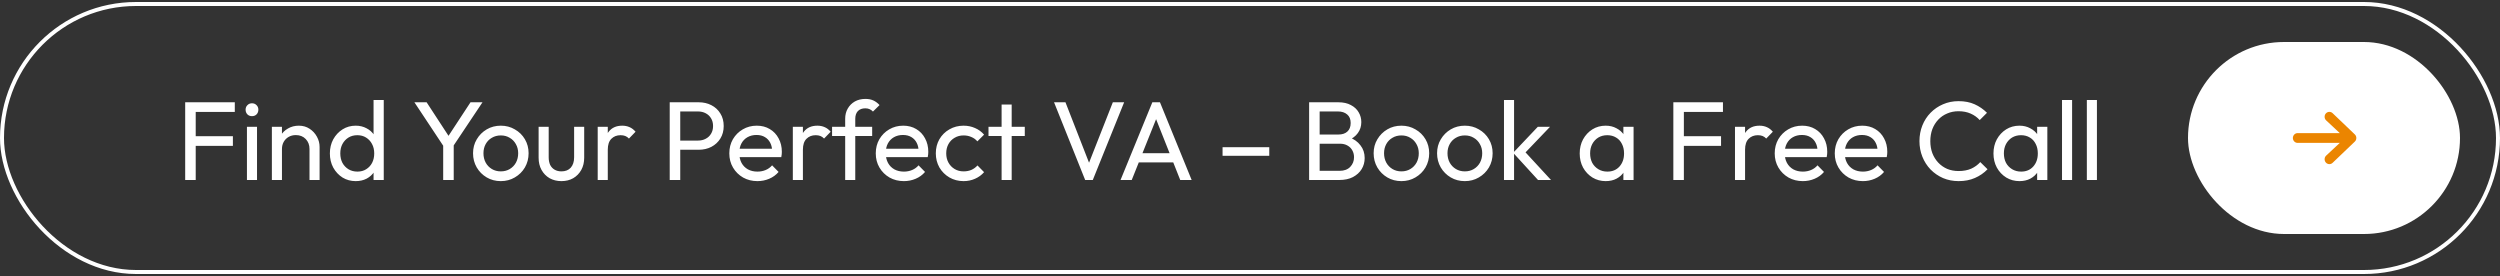
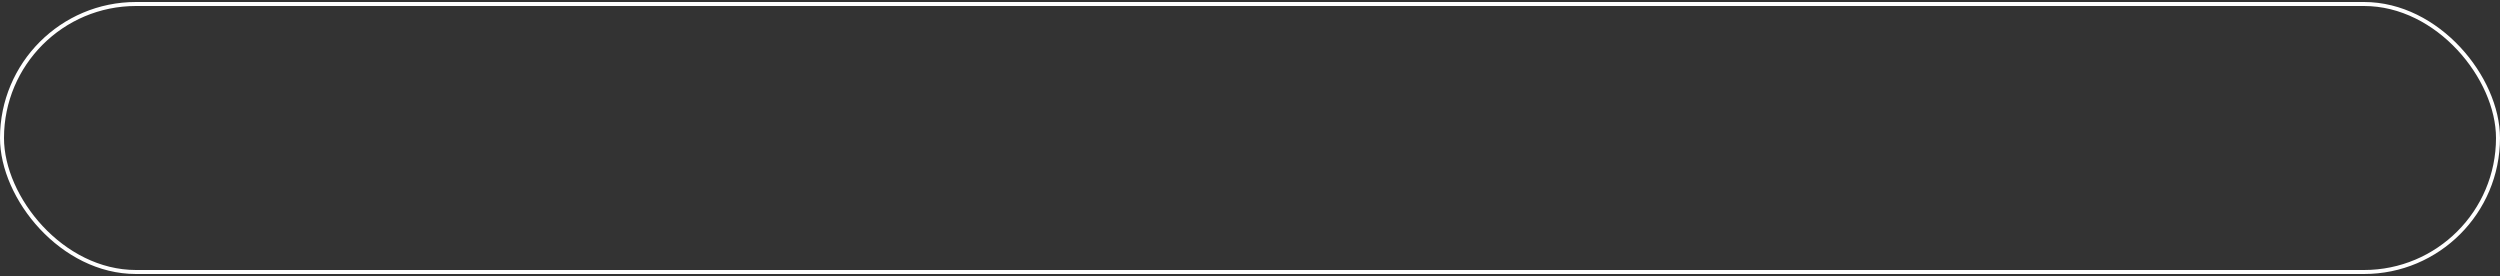
<svg xmlns="http://www.w3.org/2000/svg" width="625" height="69" viewBox="0 0 625 69" fill="none">
  <rect x="0" y="0" width="625" height="69" fill="#333333" stroke="none" />
  <rect x="0.5" y="1" width="624" height="67" rx="33.5" stroke="white" />
-   <path d="M46.296 45V25.568H48.928V45H46.296ZM48.088 36.46V34.052H58.224V36.46H48.088ZM48.088 27.976V25.568H58.7V27.976H48.088ZM61.735 45V31.7H64.255V45H61.735ZM62.995 29.04C62.529 29.04 62.146 28.891 61.847 28.592C61.549 28.275 61.399 27.883 61.399 27.416C61.399 26.968 61.549 26.595 61.847 26.296C62.146 25.979 62.529 25.82 62.995 25.82C63.462 25.82 63.845 25.979 64.143 26.296C64.442 26.595 64.591 26.968 64.591 27.416C64.591 27.883 64.442 28.275 64.143 28.592C63.845 28.891 63.462 29.04 62.995 29.04ZM77.377 45V37.244C77.377 36.236 77.06 35.405 76.425 34.752C75.79 34.099 74.969 33.772 73.961 33.772C73.289 33.772 72.692 33.921 72.169 34.22C71.646 34.519 71.236 34.929 70.937 35.452C70.638 35.975 70.489 36.572 70.489 37.244L69.453 36.656C69.453 35.648 69.677 34.752 70.125 33.968C70.573 33.184 71.198 32.568 72.001 32.12C72.804 31.653 73.709 31.42 74.717 31.42C75.725 31.42 76.612 31.672 77.377 32.176C78.161 32.68 78.777 33.343 79.225 34.164C79.673 34.967 79.897 35.825 79.897 36.74V45H77.377ZM67.969 45V31.7H70.489V45H67.969ZM88.937 45.28C87.705 45.28 86.604 44.981 85.633 44.384C84.662 43.768 83.888 42.937 83.309 41.892C82.749 40.847 82.469 39.671 82.469 38.364C82.469 37.057 82.749 35.881 83.309 34.836C83.888 33.791 84.662 32.96 85.633 32.344C86.604 31.728 87.705 31.42 88.937 31.42C89.926 31.42 90.822 31.635 91.625 32.064C92.428 32.475 93.072 33.053 93.557 33.8C94.061 34.528 94.341 35.377 94.397 36.348V40.352C94.341 41.304 94.07 42.153 93.585 42.9C93.1 43.647 92.456 44.235 91.653 44.664C90.85 45.075 89.945 45.28 88.937 45.28ZM89.357 42.9C90.197 42.9 90.925 42.704 91.541 42.312C92.176 41.92 92.67 41.388 93.025 40.716C93.38 40.025 93.557 39.241 93.557 38.364C93.557 37.449 93.37 36.656 92.997 35.984C92.642 35.312 92.148 34.78 91.513 34.388C90.897 33.996 90.169 33.8 89.329 33.8C88.489 33.8 87.752 33.996 87.117 34.388C86.482 34.78 85.978 35.321 85.605 36.012C85.25 36.684 85.073 37.459 85.073 38.336C85.073 39.232 85.25 40.025 85.605 40.716C85.978 41.388 86.482 41.92 87.117 42.312C87.77 42.704 88.517 42.9 89.357 42.9ZM95.937 45H93.389V41.416L93.865 38.168L93.389 34.948V25.008H95.937V45ZM111.245 37.104L103.601 25.568H106.653L112.813 35.004H111.441L117.629 25.568H120.625L112.925 37.104H111.245ZM110.797 45V35.368H113.429V45H110.797ZM125.205 45.28C123.899 45.28 122.723 44.972 121.677 44.356C120.632 43.74 119.801 42.909 119.185 41.864C118.569 40.8 118.261 39.615 118.261 38.308C118.261 37.02 118.569 35.863 119.185 34.836C119.801 33.791 120.632 32.96 121.677 32.344C122.723 31.728 123.899 31.42 125.205 31.42C126.493 31.42 127.66 31.728 128.705 32.344C129.769 32.941 130.609 33.763 131.225 34.808C131.841 35.853 132.149 37.02 132.149 38.308C132.149 39.615 131.841 40.8 131.225 41.864C130.609 42.909 129.769 43.74 128.705 44.356C127.66 44.972 126.493 45.28 125.205 45.28ZM125.205 42.844C126.045 42.844 126.792 42.648 127.445 42.256C128.099 41.864 128.612 41.332 128.985 40.66C129.359 39.969 129.545 39.185 129.545 38.308C129.545 37.449 129.349 36.684 128.957 36.012C128.584 35.34 128.071 34.817 127.417 34.444C126.783 34.052 126.045 33.856 125.205 33.856C124.365 33.856 123.619 34.052 122.965 34.444C122.312 34.817 121.799 35.34 121.425 36.012C121.052 36.684 120.865 37.449 120.865 38.308C120.865 39.185 121.052 39.969 121.425 40.66C121.799 41.332 122.312 41.864 122.965 42.256C123.619 42.648 124.365 42.844 125.205 42.844ZM140.337 45.28C139.254 45.28 138.274 45.037 137.397 44.552C136.538 44.048 135.866 43.357 135.381 42.48C134.895 41.603 134.653 40.585 134.653 39.428V31.7H137.173V39.316C137.173 40.044 137.294 40.679 137.537 41.22C137.798 41.743 138.171 42.144 138.657 42.424C139.142 42.704 139.711 42.844 140.365 42.844C141.354 42.844 142.129 42.536 142.689 41.92C143.249 41.285 143.529 40.417 143.529 39.316V31.7H146.049V39.428C146.049 40.585 145.806 41.603 145.321 42.48C144.835 43.357 144.163 44.048 143.305 44.552C142.465 45.037 141.475 45.28 140.337 45.28ZM149.426 45V31.7H151.946V45H149.426ZM151.946 37.412L150.994 36.992C150.994 35.293 151.386 33.94 152.17 32.932C152.954 31.924 154.083 31.42 155.558 31.42C156.23 31.42 156.837 31.541 157.378 31.784C157.919 32.008 158.423 32.391 158.89 32.932L157.238 34.64C156.958 34.341 156.65 34.127 156.314 33.996C155.978 33.865 155.586 33.8 155.138 33.8C154.205 33.8 153.439 34.099 152.842 34.696C152.245 35.293 151.946 36.199 151.946 37.412ZM169.193 37.44V35.144H174.485C175.213 35.144 175.857 34.995 176.417 34.696C176.995 34.397 177.443 33.977 177.761 33.436C178.097 32.895 178.265 32.251 178.265 31.504C178.265 30.757 178.097 30.113 177.761 29.572C177.443 29.031 176.995 28.611 176.417 28.312C175.857 28.013 175.213 27.864 174.485 27.864H169.193V25.568H174.653C175.847 25.568 176.911 25.811 177.845 26.296C178.797 26.781 179.543 27.472 180.085 28.368C180.645 29.245 180.925 30.291 180.925 31.504C180.925 32.699 180.645 33.744 180.085 34.64C179.543 35.517 178.797 36.208 177.845 36.712C176.911 37.197 175.847 37.44 174.653 37.44H169.193ZM167.429 45V25.568H170.061V45H167.429ZM189.356 45.28C188.03 45.28 186.836 44.981 185.772 44.384C184.708 43.768 183.868 42.937 183.252 41.892C182.636 40.847 182.328 39.661 182.328 38.336C182.328 37.029 182.626 35.853 183.224 34.808C183.84 33.763 184.661 32.941 185.688 32.344C186.733 31.728 187.9 31.42 189.188 31.42C190.42 31.42 191.502 31.7 192.436 32.26C193.388 32.82 194.125 33.595 194.648 34.584C195.189 35.573 195.46 36.693 195.46 37.944C195.46 38.131 195.45 38.336 195.432 38.56C195.413 38.765 195.376 39.008 195.32 39.288H184.092V37.188H193.976L193.052 38C193.052 37.104 192.893 36.348 192.576 35.732C192.258 35.097 191.81 34.612 191.232 34.276C190.653 33.921 189.953 33.744 189.132 33.744C188.273 33.744 187.517 33.931 186.864 34.304C186.21 34.677 185.706 35.2 185.352 35.872C184.997 36.544 184.82 37.337 184.82 38.252C184.82 39.185 185.006 40.007 185.38 40.716C185.753 41.407 186.285 41.948 186.976 42.34C187.666 42.713 188.46 42.9 189.356 42.9C190.102 42.9 190.784 42.769 191.4 42.508C192.034 42.247 192.576 41.855 193.024 41.332L194.648 42.984C194.013 43.731 193.229 44.3 192.296 44.692C191.381 45.084 190.401 45.28 189.356 45.28ZM198.207 45V31.7H200.727V45H198.207ZM200.727 37.412L199.775 36.992C199.775 35.293 200.167 33.94 200.951 32.932C201.735 31.924 202.865 31.42 204.339 31.42C205.011 31.42 205.618 31.541 206.159 31.784C206.701 32.008 207.205 32.391 207.671 32.932L206.019 34.64C205.739 34.341 205.431 34.127 205.095 33.996C204.759 33.865 204.367 33.8 203.919 33.8C202.986 33.8 202.221 34.099 201.623 34.696C201.026 35.293 200.727 36.199 200.727 37.412ZM211.295 45V29.712C211.295 28.723 211.51 27.864 211.939 27.136C212.368 26.389 212.956 25.801 213.703 25.372C214.468 24.943 215.355 24.728 216.363 24.728C217.128 24.728 217.791 24.859 218.351 25.12C218.911 25.381 219.424 25.764 219.891 26.268L218.239 27.892C217.996 27.631 217.726 27.435 217.427 27.304C217.128 27.155 216.764 27.08 216.335 27.08C215.532 27.08 214.907 27.313 214.459 27.78C214.03 28.247 213.815 28.891 213.815 29.712V45H211.295ZM208.019 33.996V31.7H218.043V33.996H208.019ZM225.969 45.28C224.644 45.28 223.449 44.981 222.385 44.384C221.321 43.768 220.481 42.937 219.865 41.892C219.249 40.847 218.941 39.661 218.941 38.336C218.941 37.029 219.24 35.853 219.837 34.808C220.453 33.763 221.274 32.941 222.301 32.344C223.346 31.728 224.513 31.42 225.801 31.42C227.033 31.42 228.116 31.7 229.049 32.26C230.001 32.82 230.738 33.595 231.261 34.584C231.802 35.573 232.073 36.693 232.073 37.944C232.073 38.131 232.064 38.336 232.045 38.56C232.026 38.765 231.989 39.008 231.933 39.288H220.705V37.188H230.589L229.665 38C229.665 37.104 229.506 36.348 229.189 35.732C228.872 35.097 228.424 34.612 227.845 34.276C227.266 33.921 226.566 33.744 225.745 33.744C224.886 33.744 224.13 33.931 223.477 34.304C222.824 34.677 222.32 35.2 221.965 35.872C221.61 36.544 221.433 37.337 221.433 38.252C221.433 39.185 221.62 40.007 221.993 40.716C222.366 41.407 222.898 41.948 223.589 42.34C224.28 42.713 225.073 42.9 225.969 42.9C226.716 42.9 227.397 42.769 228.013 42.508C228.648 42.247 229.189 41.855 229.637 41.332L231.261 42.984C230.626 43.731 229.842 44.3 228.909 44.692C227.994 45.084 227.014 45.28 225.969 45.28ZM240.897 45.28C239.59 45.28 238.405 44.972 237.341 44.356C236.295 43.74 235.465 42.909 234.849 41.864C234.251 40.8 233.953 39.624 233.953 38.336C233.953 37.029 234.251 35.853 234.849 34.808C235.465 33.763 236.295 32.941 237.341 32.344C238.405 31.728 239.59 31.42 240.897 31.42C241.923 31.42 242.875 31.616 243.753 32.008C244.63 32.381 245.386 32.932 246.021 33.66L244.341 35.34C243.93 34.855 243.426 34.491 242.829 34.248C242.25 33.987 241.606 33.856 240.897 33.856C240.057 33.856 239.31 34.052 238.657 34.444C238.003 34.817 237.49 35.34 237.117 36.012C236.743 36.684 236.557 37.459 236.557 38.336C236.557 39.213 236.743 39.988 237.117 40.66C237.49 41.332 238.003 41.864 238.657 42.256C239.31 42.648 240.057 42.844 240.897 42.844C241.606 42.844 242.25 42.723 242.829 42.48C243.426 42.219 243.939 41.845 244.369 41.36L246.021 43.04C245.405 43.749 244.649 44.3 243.753 44.692C242.875 45.084 241.923 45.28 240.897 45.28ZM250.4 45V26.128H252.92V45H250.4ZM247.124 33.996V31.7H256.196V33.996H247.124ZM271.293 45L263.509 25.568H266.365L272.777 42.004H271.741L278.209 25.568H281.037L273.197 45H271.293ZM280.134 45L288.086 25.568H289.99L297.914 45H295.058L288.534 28.564H289.514L282.934 45H280.134ZM283.914 40.604V38.308H294.134V40.604H283.914ZM305.641 38.952V36.796H317.317V38.952H305.641ZM329.044 45V42.704H334.924C336.044 42.704 336.922 42.377 337.556 41.724C338.191 41.052 338.508 40.249 338.508 39.316C338.508 38.681 338.368 38.112 338.088 37.608C337.808 37.085 337.398 36.675 336.856 36.376C336.334 36.077 335.718 35.928 335.008 35.928H329.044V33.632H334.616C335.55 33.632 336.287 33.389 336.828 32.904C337.388 32.4 337.668 31.681 337.668 30.748C337.668 29.815 337.379 29.105 336.8 28.62C336.222 28.116 335.456 27.864 334.504 27.864H329.044V25.568H334.56C335.83 25.568 336.884 25.801 337.724 26.268C338.583 26.716 339.227 27.313 339.656 28.06C340.104 28.807 340.328 29.628 340.328 30.524C340.328 31.569 340.039 32.484 339.46 33.268C338.9 34.052 338.07 34.668 336.968 35.116L337.192 34.276C338.443 34.724 339.414 35.405 340.104 36.32C340.814 37.216 341.168 38.28 341.168 39.512C341.168 40.539 340.916 41.463 340.412 42.284C339.908 43.105 339.18 43.768 338.228 44.272C337.295 44.757 336.147 45 334.784 45H329.044ZM327.28 45V25.568H329.912V45H327.28ZM350.354 45.28C349.047 45.28 347.871 44.972 346.826 44.356C345.78 43.74 344.95 42.909 344.334 41.864C343.718 40.8 343.41 39.615 343.41 38.308C343.41 37.02 343.718 35.863 344.334 34.836C344.95 33.791 345.78 32.96 346.826 32.344C347.871 31.728 349.047 31.42 350.354 31.42C351.642 31.42 352.808 31.728 353.854 32.344C354.918 32.941 355.758 33.763 356.374 34.808C356.99 35.853 357.298 37.02 357.298 38.308C357.298 39.615 356.99 40.8 356.374 41.864C355.758 42.909 354.918 43.74 353.854 44.356C352.808 44.972 351.642 45.28 350.354 45.28ZM350.354 42.844C351.194 42.844 351.94 42.648 352.594 42.256C353.247 41.864 353.76 41.332 354.134 40.66C354.507 39.969 354.694 39.185 354.694 38.308C354.694 37.449 354.498 36.684 354.106 36.012C353.732 35.34 353.219 34.817 352.566 34.444C351.931 34.052 351.194 33.856 350.354 33.856C349.514 33.856 348.767 34.052 348.114 34.444C347.46 34.817 346.947 35.34 346.574 36.012C346.2 36.684 346.014 37.449 346.014 38.308C346.014 39.185 346.2 39.969 346.574 40.66C346.947 41.332 347.46 41.864 348.114 42.256C348.767 42.648 349.514 42.844 350.354 42.844ZM366.213 45.28C364.906 45.28 363.73 44.972 362.685 44.356C361.64 43.74 360.809 42.909 360.193 41.864C359.577 40.8 359.269 39.615 359.269 38.308C359.269 37.02 359.577 35.863 360.193 34.836C360.809 33.791 361.64 32.96 362.685 32.344C363.73 31.728 364.906 31.42 366.213 31.42C367.501 31.42 368.668 31.728 369.713 32.344C370.777 32.941 371.617 33.763 372.233 34.808C372.849 35.853 373.157 37.02 373.157 38.308C373.157 39.615 372.849 40.8 372.233 41.864C371.617 42.909 370.777 43.74 369.713 44.356C368.668 44.972 367.501 45.28 366.213 45.28ZM366.213 42.844C367.053 42.844 367.8 42.648 368.453 42.256C369.106 41.864 369.62 41.332 369.993 40.66C370.366 39.969 370.553 39.185 370.553 38.308C370.553 37.449 370.357 36.684 369.965 36.012C369.592 35.34 369.078 34.817 368.425 34.444C367.79 34.052 367.053 33.856 366.213 33.856C365.373 33.856 364.626 34.052 363.973 34.444C363.32 34.817 362.806 35.34 362.433 36.012C362.06 36.684 361.873 37.449 361.873 38.308C361.873 39.185 362.06 39.969 362.433 40.66C362.806 41.332 363.32 41.864 363.973 42.256C364.626 42.648 365.373 42.844 366.213 42.844ZM384.508 45L378.292 38.196L384.452 31.7H387.504L380.644 38.868L380.756 37.412L387.756 45H384.508ZM375.996 45V25.008H378.516V45H375.996ZM401.422 45.28C400.209 45.28 399.107 44.981 398.118 44.384C397.129 43.768 396.345 42.937 395.766 41.892C395.206 40.847 394.926 39.671 394.926 38.364C394.926 37.057 395.206 35.881 395.766 34.836C396.345 33.791 397.119 32.96 398.09 32.344C399.079 31.728 400.19 31.42 401.422 31.42C402.43 31.42 403.326 31.635 404.11 32.064C404.913 32.475 405.557 33.053 406.042 33.8C406.527 34.528 406.798 35.377 406.854 36.348V40.352C406.798 41.304 406.527 42.153 406.042 42.9C405.575 43.647 404.941 44.235 404.138 44.664C403.354 45.075 402.449 45.28 401.422 45.28ZM401.842 42.9C403.093 42.9 404.101 42.48 404.866 41.64C405.631 40.781 406.014 39.689 406.014 38.364C406.014 37.449 405.837 36.656 405.482 35.984C405.146 35.293 404.661 34.761 404.026 34.388C403.391 33.996 402.654 33.8 401.814 33.8C400.974 33.8 400.227 33.996 399.574 34.388C398.939 34.78 398.435 35.321 398.062 36.012C397.707 36.684 397.53 37.459 397.53 38.336C397.53 39.232 397.707 40.025 398.062 40.716C398.435 41.388 398.949 41.92 399.602 42.312C400.255 42.704 401.002 42.9 401.842 42.9ZM405.846 45V41.416L406.322 38.168L405.846 34.948V31.7H408.394V45H405.846ZM418.335 45V25.568H420.967V45H418.335ZM420.127 36.46V34.052H430.263V36.46H420.127ZM420.127 27.976V25.568H430.739V27.976H420.127ZM433.746 45V31.7H436.266V45H433.746ZM436.266 37.412L435.314 36.992C435.314 35.293 435.706 33.94 436.49 32.932C437.274 31.924 438.404 31.42 439.878 31.42C440.55 31.42 441.157 31.541 441.698 31.784C442.24 32.008 442.744 32.391 443.21 32.932L441.558 34.64C441.278 34.341 440.97 34.127 440.634 33.996C440.298 33.865 439.906 33.8 439.458 33.8C438.525 33.8 437.76 34.099 437.162 34.696C436.565 35.293 436.266 36.199 436.266 37.412ZM450.707 45.28C449.382 45.28 448.187 44.981 447.123 44.384C446.059 43.768 445.219 42.937 444.603 41.892C443.987 40.847 443.679 39.661 443.679 38.336C443.679 37.029 443.978 35.853 444.575 34.808C445.191 33.763 446.013 32.941 447.039 32.344C448.085 31.728 449.251 31.42 450.539 31.42C451.771 31.42 452.854 31.7 453.787 32.26C454.739 32.82 455.477 33.595 455.999 34.584C456.541 35.573 456.811 36.693 456.811 37.944C456.811 38.131 456.802 38.336 456.783 38.56C456.765 38.765 456.727 39.008 456.671 39.288H445.443V37.188H455.327L454.403 38C454.403 37.104 454.245 36.348 453.927 35.732C453.61 35.097 453.162 34.612 452.583 34.276C452.005 33.921 451.305 33.744 450.483 33.744C449.625 33.744 448.869 33.931 448.215 34.304C447.562 34.677 447.058 35.2 446.703 35.872C446.349 36.544 446.171 37.337 446.171 38.252C446.171 39.185 446.358 40.007 446.731 40.716C447.105 41.407 447.637 41.948 448.327 42.34C449.018 42.713 449.811 42.9 450.707 42.9C451.454 42.9 452.135 42.769 452.751 42.508C453.386 42.247 453.927 41.855 454.375 41.332L455.999 42.984C455.365 43.731 454.581 44.3 453.647 44.692C452.733 45.084 451.753 45.28 450.707 45.28ZM465.719 45.28C464.394 45.28 463.199 44.981 462.135 44.384C461.071 43.768 460.231 42.937 459.615 41.892C458.999 40.847 458.691 39.661 458.691 38.336C458.691 37.029 458.99 35.853 459.587 34.808C460.203 33.763 461.024 32.941 462.051 32.344C463.096 31.728 464.263 31.42 465.551 31.42C466.783 31.42 467.866 31.7 468.799 32.26C469.751 32.82 470.488 33.595 471.011 34.584C471.552 35.573 471.823 36.693 471.823 37.944C471.823 38.131 471.814 38.336 471.795 38.56C471.776 38.765 471.739 39.008 471.683 39.288H460.455V37.188H470.339L469.415 38C469.415 37.104 469.256 36.348 468.939 35.732C468.622 35.097 468.174 34.612 467.595 34.276C467.016 33.921 466.316 33.744 465.495 33.744C464.636 33.744 463.88 33.931 463.227 34.304C462.574 34.677 462.07 35.2 461.715 35.872C461.36 36.544 461.183 37.337 461.183 38.252C461.183 39.185 461.37 40.007 461.743 40.716C462.116 41.407 462.648 41.948 463.339 42.34C464.03 42.713 464.823 42.9 465.719 42.9C466.466 42.9 467.147 42.769 467.763 42.508C468.398 42.247 468.939 41.855 469.387 41.332L471.011 42.984C470.376 43.731 469.592 44.3 468.659 44.692C467.744 45.084 466.764 45.28 465.719 45.28ZM489.663 45.28C488.263 45.28 486.966 45.028 485.771 44.524C484.576 44.001 483.531 43.283 482.635 42.368C481.758 41.453 481.076 40.389 480.591 39.176C480.106 37.963 479.863 36.665 479.863 35.284C479.863 33.884 480.106 32.577 480.591 31.364C481.076 30.151 481.758 29.096 482.635 28.2C483.531 27.285 484.567 26.576 485.743 26.072C486.938 25.549 488.235 25.288 489.635 25.288C491.166 25.288 492.51 25.549 493.667 26.072C494.824 26.595 495.851 27.304 496.747 28.2L494.927 30.02C494.311 29.329 493.555 28.788 492.659 28.396C491.782 28.004 490.774 27.808 489.635 27.808C488.608 27.808 487.666 27.995 486.807 28.368C485.948 28.723 485.202 29.236 484.567 29.908C483.932 30.58 483.438 31.373 483.083 32.288C482.747 33.203 482.579 34.201 482.579 35.284C482.579 36.367 482.747 37.365 483.083 38.28C483.438 39.195 483.932 39.988 484.567 40.66C485.202 41.332 485.948 41.855 486.807 42.228C487.666 42.583 488.608 42.76 489.635 42.76C490.848 42.76 491.903 42.564 492.799 42.172C493.695 41.761 494.451 41.211 495.067 40.52L496.887 42.312C495.991 43.245 494.936 43.973 493.723 44.496C492.528 45.019 491.175 45.28 489.663 45.28ZM504.863 45.28C503.65 45.28 502.549 44.981 501.559 44.384C500.57 43.768 499.786 42.937 499.207 41.892C498.647 40.847 498.367 39.671 498.367 38.364C498.367 37.057 498.647 35.881 499.207 34.836C499.786 33.791 500.561 32.96 501.531 32.344C502.521 31.728 503.631 31.42 504.863 31.42C505.871 31.42 506.767 31.635 507.551 32.064C508.354 32.475 508.998 33.053 509.483 33.8C509.969 34.528 510.239 35.377 510.295 36.348V40.352C510.239 41.304 509.969 42.153 509.483 42.9C509.017 43.647 508.382 44.235 507.579 44.664C506.795 45.075 505.89 45.28 504.863 45.28ZM505.283 42.9C506.534 42.9 507.542 42.48 508.307 41.64C509.073 40.781 509.455 39.689 509.455 38.364C509.455 37.449 509.278 36.656 508.923 35.984C508.587 35.293 508.102 34.761 507.467 34.388C506.833 33.996 506.095 33.8 505.255 33.8C504.415 33.8 503.669 33.996 503.015 34.388C502.381 34.78 501.877 35.321 501.503 36.012C501.149 36.684 500.971 37.459 500.971 38.336C500.971 39.232 501.149 40.025 501.503 40.716C501.877 41.388 502.39 41.92 503.043 42.312C503.697 42.704 504.443 42.9 505.283 42.9ZM509.287 45V41.416L509.763 38.168L509.287 34.948V31.7H511.835V45H509.287ZM515.504 45V25.008H518.024V45H515.504ZM521.711 45V25.008H524.231V45H521.711Z" fill="white" />
-   <rect x="547" y="10.5" width="68" height="48" rx="24" fill="white" />
-   <path fill-rule="evenodd" clip-rule="evenodd" d="M573.219 34.5C573.219 33.824 573.752 33.275 574.409 33.275H584.941L581.517 30.075C581.044 29.606 581.029 28.83 581.484 28.343C581.94 27.855 582.693 27.84 583.167 28.309L588.72 33.617C588.954 33.848 589.085 34.167 589.085 34.5C589.085 34.833 588.954 35.152 588.72 35.383L583.167 40.691C582.693 41.16 581.94 41.145 581.484 40.657C581.029 40.17 581.044 39.394 581.517 38.925L584.941 35.725H574.409C573.752 35.725 573.219 35.177 573.219 34.5Z" fill="#EB8500" />
</svg>